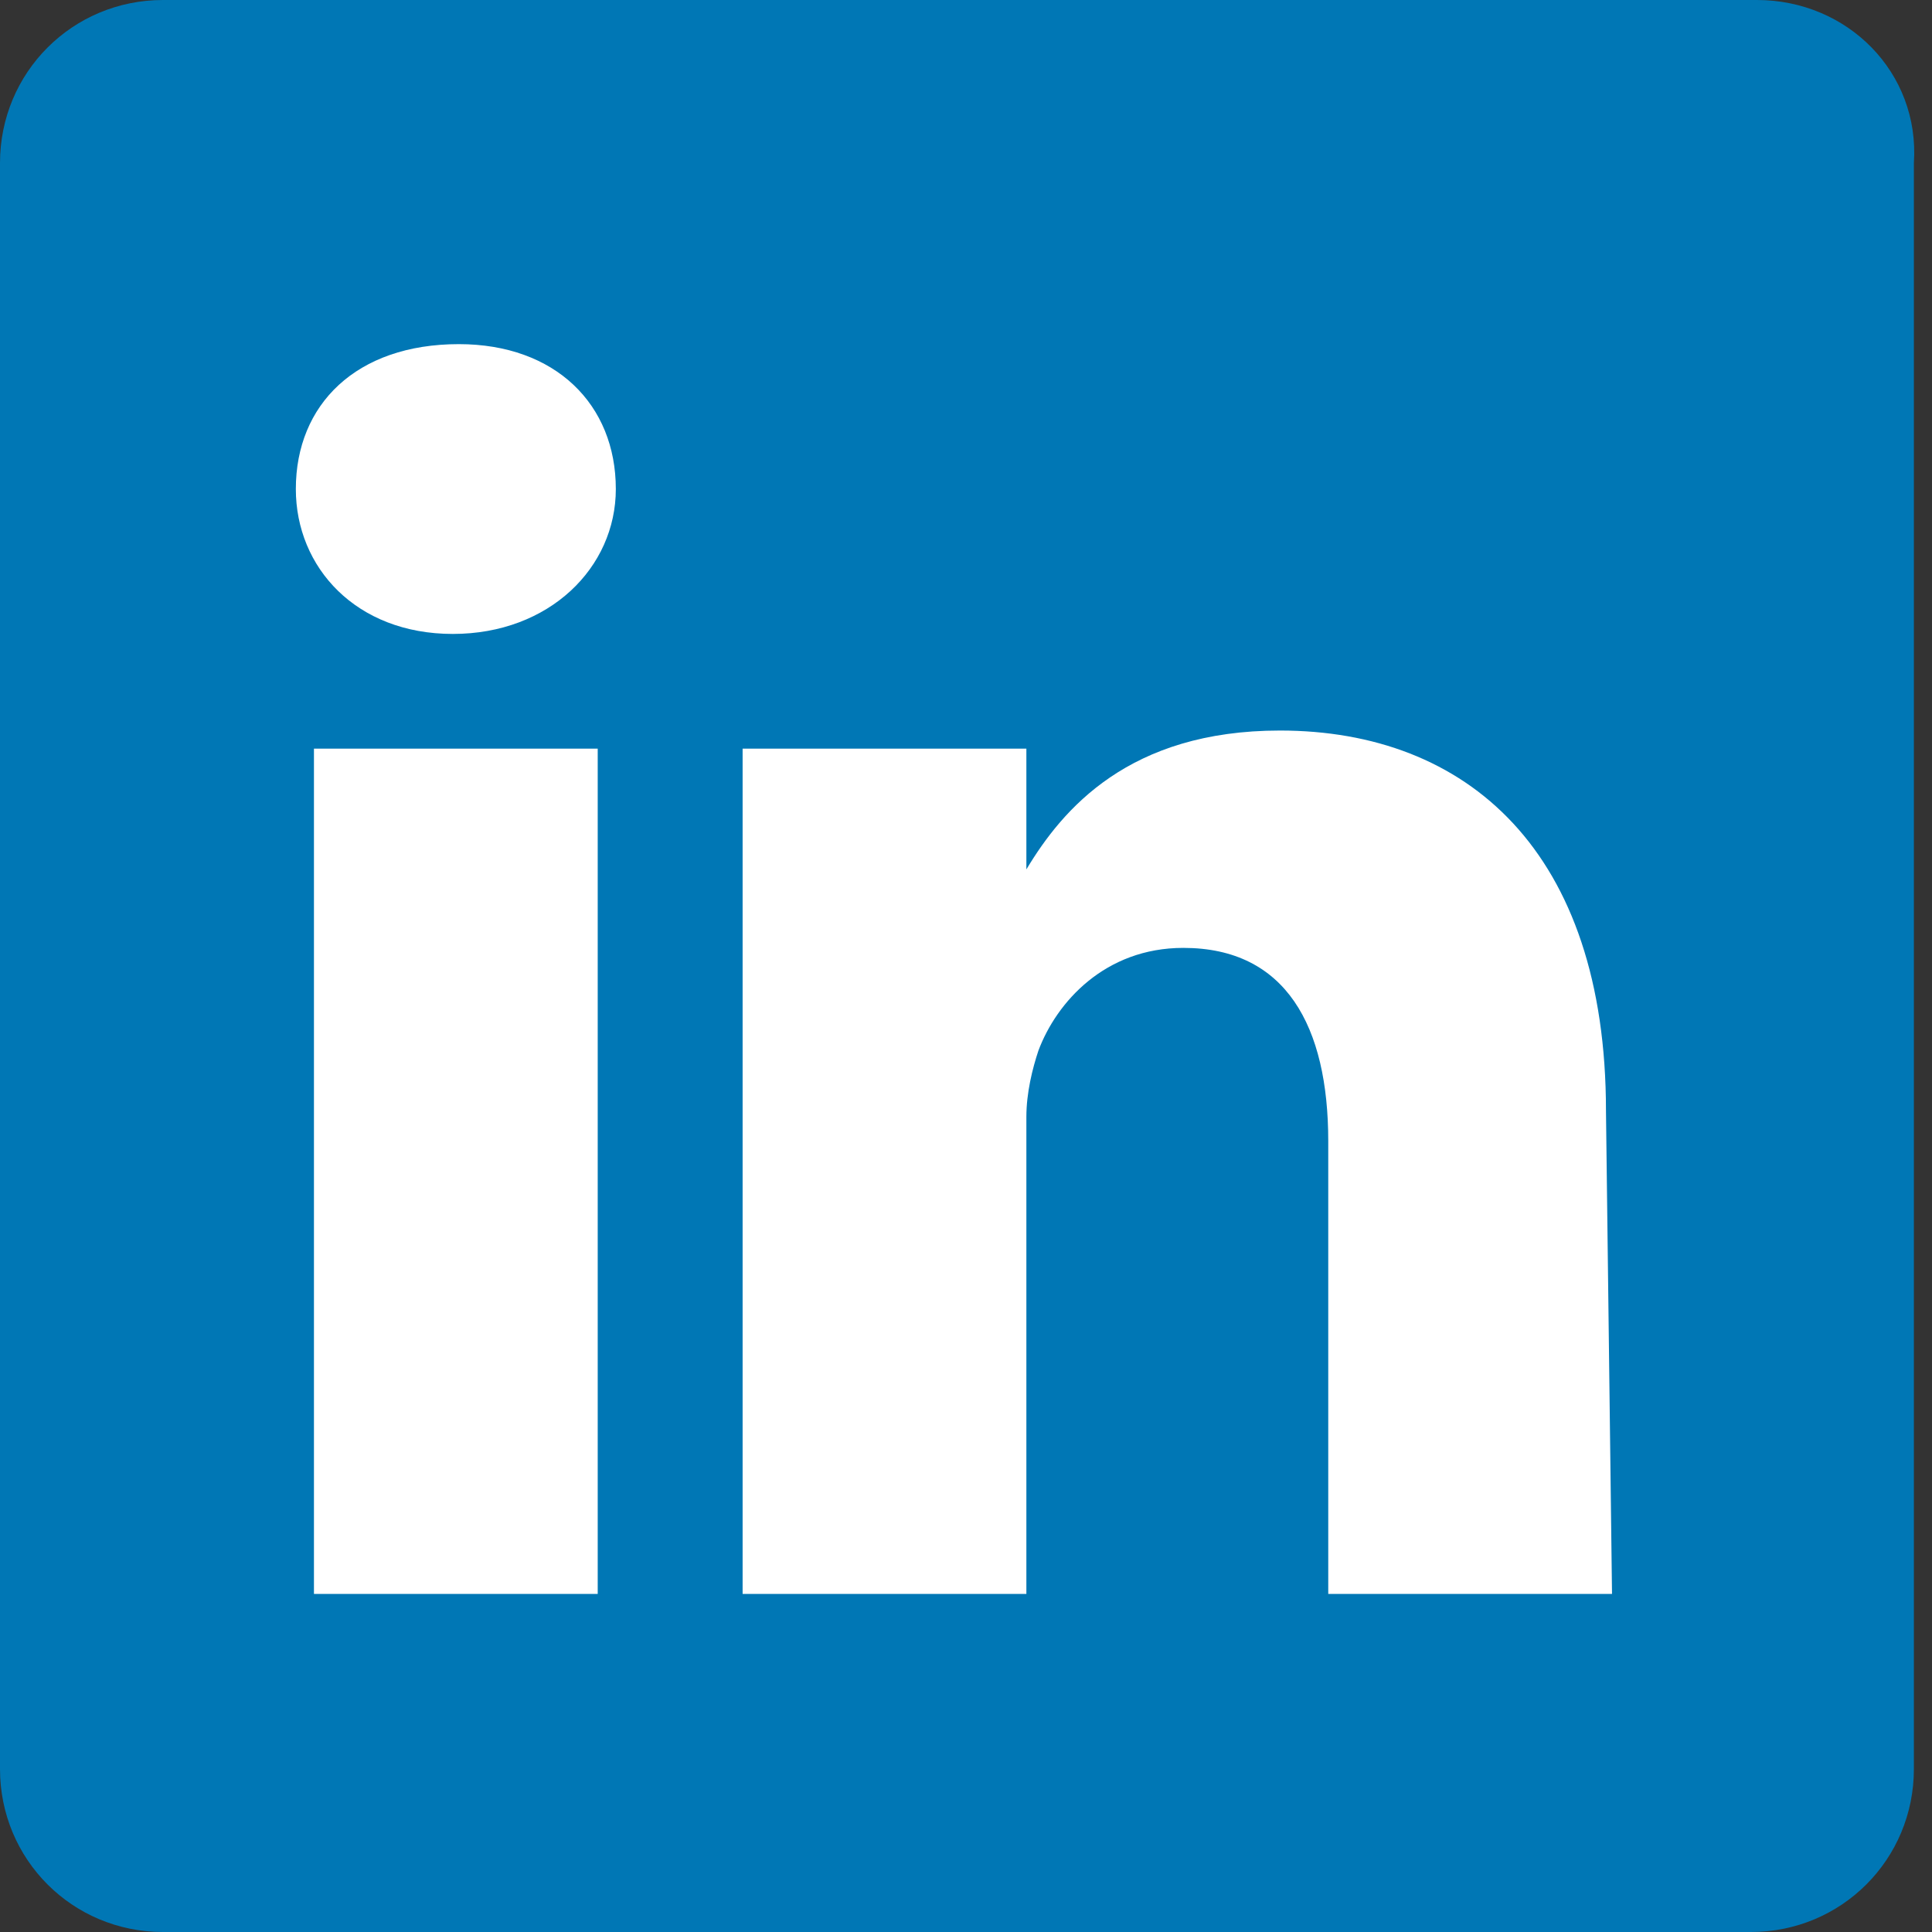
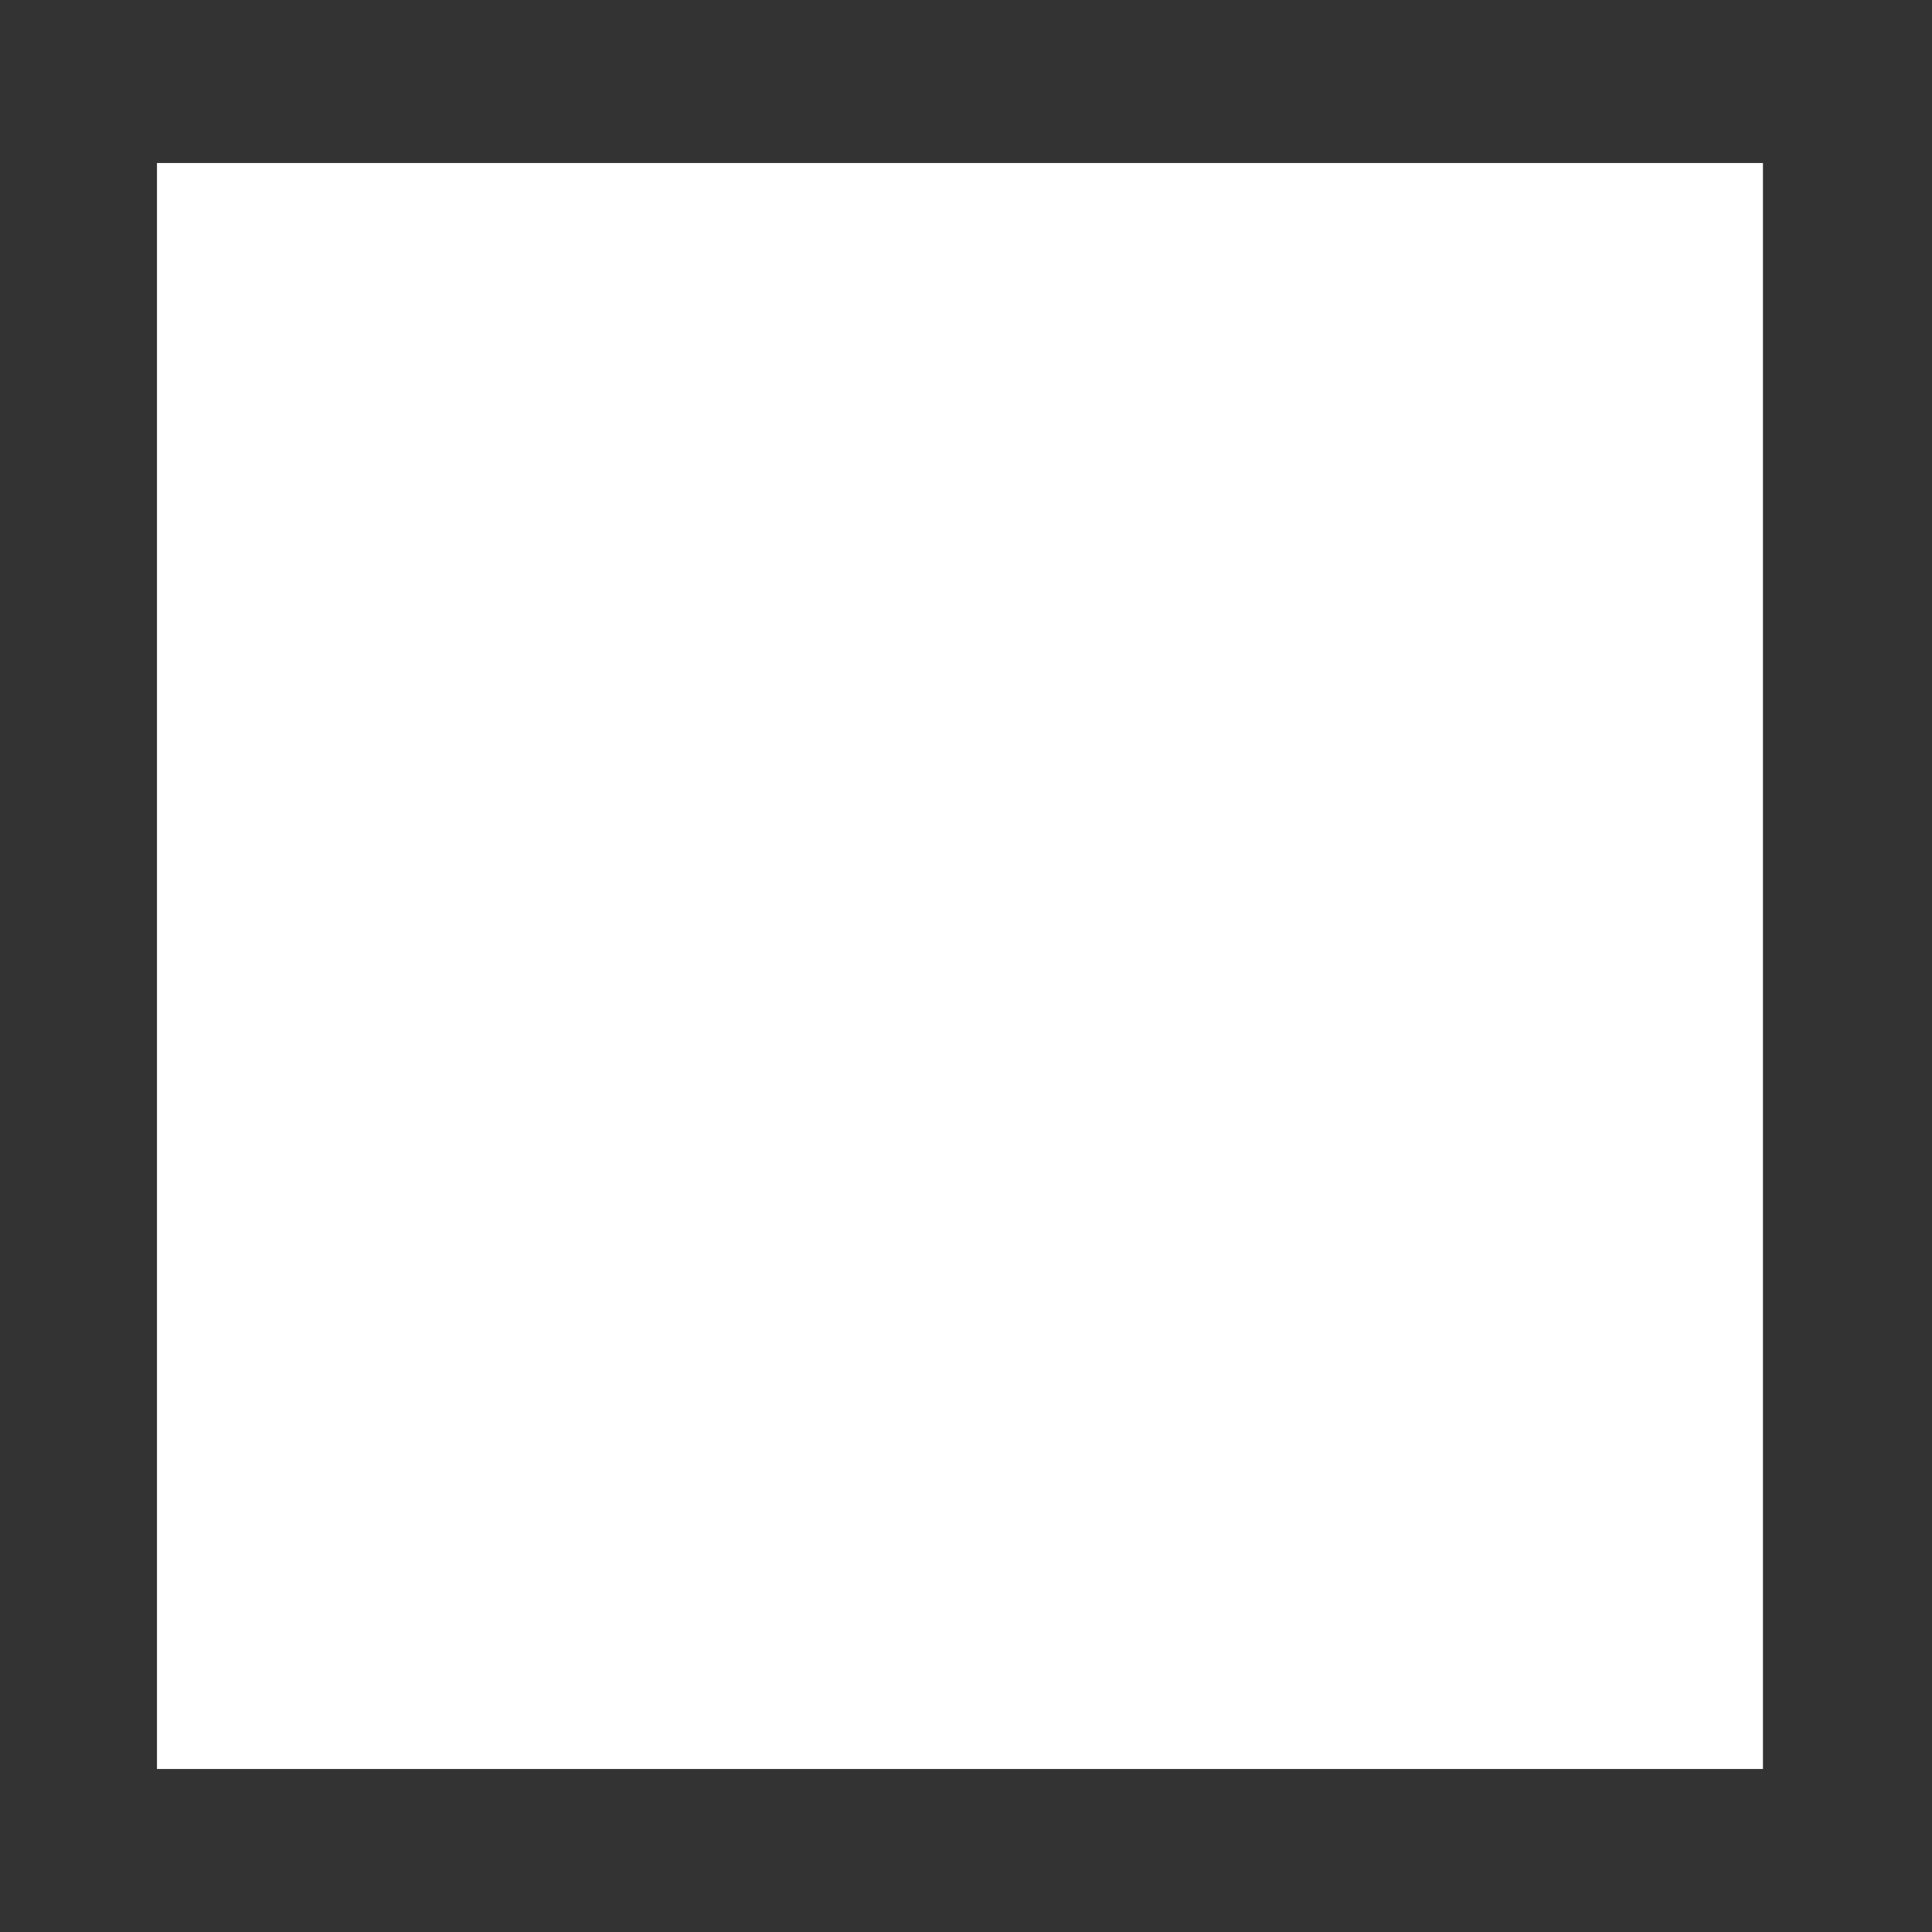
<svg xmlns="http://www.w3.org/2000/svg" viewBox="0 0 32 32">
  <rect x="0" y="0" width="32" height="32" fill="#333333" stroke="none" />
  <path fill="#fff" d="M2.6 2.7h26.6v26.6H2.6z" />
-   <path d="M29.1 0H2.7C1.2 0 0 1.2 0 2.7v26.6C0 30.8 1.2 32 2.7 32H29c1.5 0 2.7-1.2 2.7-2.7V2.7c.1-1.5-1.1-2.7-2.6-2.7zM9.8 26.4H5.2v-14h4.7v14zM7.5 10.5c-1.6 0-2.6-1.1-2.6-2.4 0-1.4 1-2.4 2.7-2.4 1.6 0 2.6 1 2.6 2.4 0 1.3-1.1 2.4-2.7 2.4zm19.2 15.9H22v-7.5c0-1.9-.7-3.2-2.4-3.2-1.3 0-2.1.9-2.4 1.7-.1.3-.2.7-.2 1.1v7.9h-4.7v-14H17v2c.6-1 1.7-2.3 4.2-2.3 3.1 0 5.4 2 5.4 6.3l.1 8z" fill="#0077b5" />
</svg>